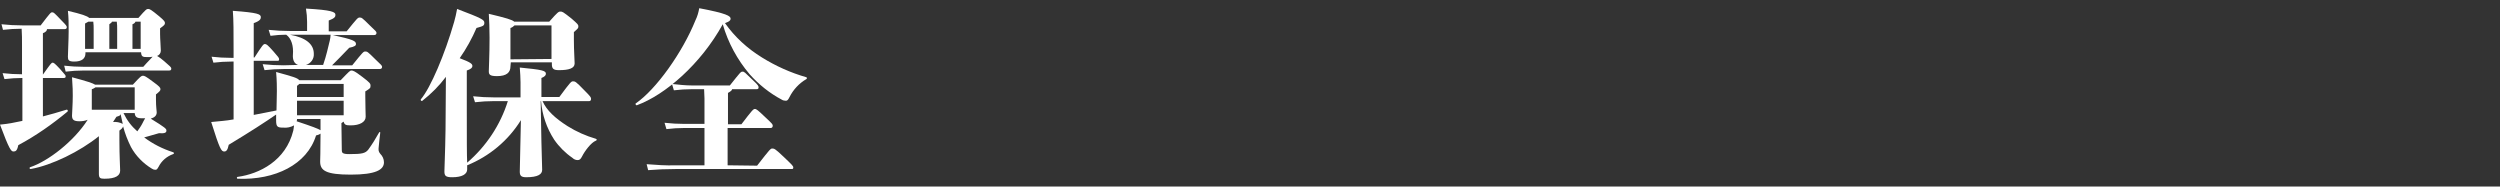
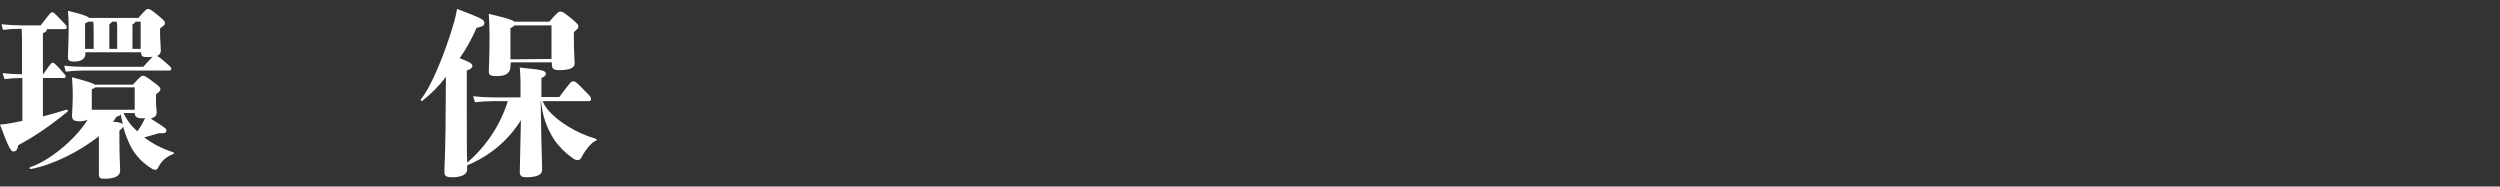
<svg xmlns="http://www.w3.org/2000/svg" version="1.1" id="レイヤー_1" x="0px" y="0px" viewBox="0 0 670 50" style="enable-background:new 0 0 670 50;" xml:space="preserve">
  <rect x="0" y="0" width="670" height="50" fill="#333333" stroke="none" />
  <style type="text/css">
	.st0{fill:#FFFFFF;}
</style>
  <g id="レイヤー_2_1_">
    <g id="txt">
      <path class="st0" d="M11.5,31.2c2-0.5,4-1.1,6.3-1.8c0.3-0.1,0.5,0.3,0.3,0.5c-4.1,3.4-8.5,6.5-13.2,9c-0.3,1.5-0.7,1.7-1.3,1.7    S2.5,40.1,0,33.4c1.2-0.1,2.4-0.3,3-0.4l3-0.6V20.9c-1.6,0-3.2,0.1-4.8,0.3l-0.5-1.6c1.7,0.2,3.5,0.3,5.2,0.3v-7.8    c0-1.4,0-3.1-0.1-4.4c-1.7,0-3.3,0.1-5,0.3L0.4,6.5C2.2,6.7,4.1,6.8,6,6.8h4.9c2.6-3.4,2.7-3.5,3.1-3.5s0.5,0.1,2.5,2.2    c1.3,1.3,1.4,1.5,1.4,1.8c0,0.3-0.2,0.5-0.5,0.5c0,0,0,0,0,0h-4.8c0,0.4-0.3,0.8-1.1,1.1v11.1c2.2-3.1,2.3-3.2,2.6-3.2    s0.5,0.1,2,1.7c1.5,1.7,1.5,1.7,1.5,2s-0.2,0.4-0.5,0.4h-5.6V31.2z M38.6,36.8c2.4,1.8,5,3.1,7.8,4c0.3,0.1,0.3,0.4,0,0.5    c-1.7,0.6-3.1,1.8-3.9,3.4c-0.4,0.7-0.5,0.8-0.9,0.8c-0.3,0-0.6-0.1-0.9-0.3c-2.3-1.4-4.3-3.4-5.6-5.8c-0.9-1.8-1.6-3.6-2.1-5.5    c-0.2,0.5-0.6,0.8-1,1.1v2.6c0,4.5,0.2,7,0.2,8.1c0,1.3-1.1,2.2-4.2,2.2c-1.2,0-1.5-0.2-1.5-1.4v-10c-5.1,4.1-12.6,7.8-18.3,8.8    c-0.3,0-0.4-0.4-0.1-0.5c4.8-1.6,11.7-6.9,15.4-12.7c-0.7,0.3-1.5,0.4-2.2,0.4c-1.5,0-2-0.4-2-1.5c0-0.5,0.2-3.2,0.2-5.3    c0-1,0-2.4-0.2-5c4.1,1.1,5.6,1.6,6.2,2h10.1c2.1-2.3,2.3-2.4,2.7-2.4s0.7,0.1,2.7,1.6c1.8,1.3,2,1.6,2,2s-0.2,0.6-1.2,1.4v1.5    c0,1.9,0.2,2.9,0.2,3.3c0,0.9-0.6,1.4-1.6,1.7c3.9,2.4,4.2,2.7,4.2,3.2c0,0.6-0.5,0.8-2,0.7c-1.7,0.5-2.8,0.8-4.2,1.2L38.6,36.8z     M22.9,14.3c0,1.4-1,2.2-3,2.2c-1.5,0-1.7-0.4-1.7-1.3s0.2-4.7,0.2-6.8s0-3.6-0.2-5.5c3.8,0.9,5.2,1.4,5.7,1.9h13.2    c2-2.3,2.2-2.4,2.6-2.4s0.7,0.1,3,2c1.4,1.2,1.5,1.4,1.5,1.8s-0.2,0.6-1.3,1.4v1.5c0,1.4,0.2,3.5,0.2,4.5c0,0.6-0.4,1.2-1,1.4    c0.7,0.4,1.3,0.9,1.9,1.4c1.6,1.4,1.9,1.6,1.9,2c0,0.4-0.2,0.5-0.6,0.5H22.4c-1.6,0-3.2,0.1-4.8,0.3l-0.4-1.6    c1.8,0.2,3.5,0.3,5.3,0.3h15.9c1.3-1.5,2.1-2.2,2.5-2.7c-0.4,0.1-0.9,0.1-1.3,0.1c-1.4,0-1.7-0.1-1.8-1.3H22.9V14.3z M23.7,5.8    c-0.3,0.2-0.6,0.3-0.9,0.5v6.8h2.3V7.9c0-0.7,0-1.4-0.1-2.1L23.7,5.8z M36.1,23.4H25.6c-0.3,0.2-0.6,0.4-1,0.5v5.5h11.5V23.4z     M31.4,7.9c0-0.7,0-1.4-0.1-2.1H30c0,0.2-0.3,0.4-0.7,0.7v6.6h2.1V7.9z M32.9,33.2c-0.2-0.9-0.4-1.8-0.6-2.7    c0,0.4-0.1,0.5-1.1,0.8c-0.3,0.5-0.6,0.9-0.9,1.4C31.2,32.6,32.1,32.8,32.9,33.2z M33.1,30.3c0.9,1.9,2.1,3.5,3.7,4.9    c0.5-0.7,1-1.4,1.4-2.2c0.2-0.4,0.4-0.8,0.7-1.3h-0.8c-1.5,0-1.9-0.4-2-1.4L33.1,30.3z M36.3,5.8c-0.1,0.3-0.3,0.5-0.8,0.7v6.6    h2.2V5.8H36.3z" />
-       <path class="st0" d="M91.6,40.2c0,0.7,0.1,1.1,2,1.1c3.4,0,4.3-0.2,5.1-1.2c1.1-1.5,2-3,2.9-4.6c0.1-0.2,0.4-0.1,0.3,0.1    c-0.2,1.5-0.3,2.8-0.4,3.7c-0.1,0.9-0.1,1.3,0.4,1.9c0.6,0.6,1,1.4,1,2.3c0,2-2.2,3.3-8.9,3.3s-8.2-1.1-8.2-3.5    c0-0.8,0.1-2.3,0.1-7.5c-0.4,0.3-0.8,0.4-1.2,0.5c-2.4,7.8-11,12-21,11.6c-0.3,0-0.3-0.5,0-0.5c5.8-0.8,12.9-4.3,14.9-12.4    c0.1-0.4,0.1-0.8,0.2-1.4c-0.9,0.5-1.9,0.7-2.9,0.6c-1.5,0-1.9-0.2-1.9-1.9c0-0.2,0-0.8,0-1.6c-2.9,2-6.9,4.6-12.7,8.1    c-0.3,1.5-0.7,1.8-1.2,1.8c-0.8,0-1.2-0.6-3.5-7.9l3.1-0.3c0.9-0.1,1.9-0.2,2.9-0.4V16.5H62c-1.6,0-3.2,0.1-4.8,0.3l-0.5-1.6    c1.7,0.2,3.5,0.3,5.2,0.3h0.7v-1.7c0-5.5,0-8.3-0.2-10.9c6.8,0.5,7.5,0.9,7.5,1.7c0,0.5-0.2,1-1.9,1.6v9.2h0.2    c2.2-3.4,2.4-3.6,2.8-3.6s0.7,0.2,2.3,2c1.3,1.5,1.5,1.7,1.5,2.1c0,0.4-0.2,0.4-0.5,0.4h-6.3v14.5c2.1-0.4,4.2-0.8,6.1-1.2    c0-1.4,0.1-3.4,0.1-5.2c0-1.1,0-2.8-0.2-5.1c4.4,1.2,5.8,1.6,6.2,2.2h11.1c2.4-2.5,2.5-2.6,2.9-2.6s0.8,0.1,2.9,1.7    s2.2,1.8,2.2,2.4s-0.1,0.7-1.4,1.5v1.2c0,2.3,0.1,5.1,0.1,5.6c0,1.4-1.6,2.3-4,2.3c-1.2,0-1.7-0.1-1.9-1c-0.1,0.1-0.4,0.2-0.6,0.4    L91.6,40.2z M79.9,17.4c-1-0.3-1.5-1.3-1.4-2.7c0.2-2.4-0.4-4.4-1.8-5.4c-1.4,0-2.8,0.1-4.2,0.3L72,8c1.9,0.2,3.7,0.3,5.6,0.3h4.7    V5.9c0-1.2-0.1-2.4-0.3-3.6c7,0.4,7.9,0.9,7.9,1.7c0,0.5-0.2,0.9-1.8,1.5v2.9h4.8c2.9-3.6,3-3.7,3.5-3.7s0.6,0,2.7,2.1    c1.6,1.5,1.8,1.7,1.8,2c0,0.4-0.2,0.6-0.7,0.6h-11c5.5,1.2,6.2,1.6,6.2,2.4c0,0.4-0.3,0.7-1.8,1c-1.9,2-3.3,3.4-4.6,4.7h5.4    c2.9-3.6,3-3.7,3.5-3.7s0.6,0,2.7,2.1c1.6,1.5,1.8,1.7,1.8,2c0,0.4-0.2,0.6-0.7,0.6H76c-1.7,0-3.4,0.1-5.1,0.3l-0.5-1.6    c1.9,0.2,3.7,0.3,5.6,0.3L79.9,17.4z M86.6,17.4c0.9-2.6,1.3-4.6,1.8-6.6c0.1-0.5,0.2-1,0.2-1.5H77.7c4.4,0.8,6.4,2.6,6.4,5.1    c0.1,1.4-0.8,2.6-2.1,3L86.6,17.4z M79.6,31.9c0,0.2,0,0.4-0.1,0.6c4.2,1.4,5.8,2,6.4,2.4c0-1.3,0-2.2,0-3L79.6,31.9z M80.2,22.5    c-0.2,0.2-0.4,0.4-0.6,0.5v3h12.5v-3.5L80.2,22.5z M79.6,27v3.9h12.5V27L79.6,27z" />
-       <path class="st0" d="M145.4,27.1c1.1,2.5,3.4,4.6,6.7,6.7c2.4,1.5,4.9,2.6,7.6,3.4c0.3,0.1,0.3,0.4,0,0.5c-1.3,0.5-3,2.8-3.7,4.2    c-0.4,0.8-0.7,1-1.2,1c-0.5,0-1-0.2-1.4-0.6c-1.9-1.3-3.6-3-4.9-4.9c-2-3.1-3.2-6.6-3.5-10.3h-0.1l0.2,11c0.1,3.7,0.2,6.7,0.2,7.4    c0,1.2-1.1,2-4.3,2c-1.4,0-1.7-0.5-1.7-1.5c0-0.7,0.1-5.7,0.3-13.8c-3.4,5.5-8.5,9.7-14.4,12.1v1.1c0,1.3-1.4,2.1-4,2.1    c-1.8,0-2.1-0.4-2.1-1.6s0.2-4.5,0.3-11.2l0.1-14.1c-1.8,2.4-3.9,4.5-6.3,6.4c-0.2,0.2-0.6-0.1-0.4-0.4c2.6-3.1,6.4-12,8.9-20.7    c0.3-1.1,0.6-2.3,0.8-3.5c6.6,2.5,7.3,2.9,7.3,3.7s-0.3,0.9-2.1,1.4c-1.2,2.8-2.7,5.5-4.5,8.1c2.9,1.1,3.4,1.5,3.4,2.1    c0,0.4-0.3,0.8-1.5,1.2v10.7c0,8,0,11.9,0.1,14c5.1-4.4,8.9-10.1,10.9-16.5h-3.7c-1.7,0-3.4,0.1-5.1,0.3l-0.5-1.6    c1.9,0.2,3.7,0.3,5.6,0.3h7.1v-4c0-1.3-0.1-2.5-0.2-4c6,0.6,7,0.8,7,1.7c0,0.4-0.4,0.8-1.2,1.1v5.1h4.8c3.1-4.2,3.2-4.2,3.7-4.2    s0.7,0,3,2.4c1.7,1.7,1.8,1.9,1.8,2.3s-0.2,0.6-0.5,0.6L145.4,27.1z M136.8,17.8c0,1.6-1,2.6-3.6,2.6c-1.9,0-2.2-0.4-2.2-1.3    s0.2-4.4,0.2-9c0-2.7-0.1-4.5-0.2-6.4c4.6,1.1,6.3,1.6,6.8,2.1h9.4c2.3-2.6,2.5-2.7,3-2.7s0.6,0,3,1.9c1.7,1.5,1.8,1.6,1.8,2.1    s-0.2,0.6-1.2,1.5v2.1c0,3,0.2,5.3,0.2,6.3c0,1.3-1.5,1.8-4.2,1.8c-1.5,0-1.9-0.4-1.9-1.6v-0.5h-11L136.8,17.8z M147.8,15.8v-9    h-9.9c-0.3,0.3-0.7,0.6-1.1,0.7v8.4L147.8,15.8z" />
-       <path class="st0" d="M216.1,21.2c-1.9,1.1-3.5,2.8-4.5,4.8c-0.4,0.8-0.6,1-1,1c-0.4,0-0.8-0.1-1.1-0.3c-3.2-1.7-6.1-4-8.6-6.8    c-3.3-3.9-5.8-8.5-7.2-13.4c-5.9,10.7-15.4,18.9-23,21.7c-0.3,0.1-0.5-0.4-0.3-0.5c5.4-3.7,12.5-13.6,16-22.3c0.5-1,0.8-2.1,1-3.2    c7.4,1.4,8.4,2.1,8.4,2.8c0,0.5-0.4,0.8-1.5,1.2c2.6,3.7,6,6.8,9.9,9.2c3.7,2.3,7.7,4.1,11.9,5.3    C216.3,20.8,216.3,21.1,216.1,21.2z M202.9,44.4c3.5-4.5,3.6-4.6,4.1-4.6s0.8,0.1,3.2,2.4c2.2,2.1,2.4,2.3,2.4,2.7    s-0.2,0.4-0.5,0.4H181c-2.5,0-4.9,0.1-7.3,0.3l-0.4-1.6c2.6,0.2,5.2,0.4,7.8,0.3h7.7v-10h-5.4c-1.6,0-3.2,0.1-4.8,0.3l-0.5-1.7    c1.8,0.2,3.5,0.3,5.3,0.3h5.4v-6.8c0-0.8-0.1-1.7-0.1-2.5h-3.2c-1.6,0-3.3,0.1-4.9,0.3l-0.5-1.7c1.8,0.2,3.6,0.4,5.4,0.4h10.1    c2.8-3.5,2.9-3.7,3.4-3.7s0.5,0.1,2.9,2.4c1.3,1.2,1.4,1.5,1.4,1.8s-0.1,0.5-0.5,0.5h-6.6c0,0.3-0.4,0.6-1.1,1v8.4h3.6    c2.9-3.8,3.2-4.1,3.6-4.1s0.7,0.2,3,2.4c1.6,1.5,1.8,1.7,1.8,2.1c0,0.3-0.2,0.6-0.5,0.6H195v10L202.9,44.4z" />
+       <path class="st0" d="M145.4,27.1c1.1,2.5,3.4,4.6,6.7,6.7c2.4,1.5,4.9,2.6,7.6,3.4c0.3,0.1,0.3,0.4,0,0.5c-1.3,0.5-3,2.8-3.7,4.2    c-0.4,0.8-0.7,1-1.2,1c-0.5,0-1-0.2-1.4-0.6c-1.9-1.3-3.6-3-4.9-4.9c-2-3.1-3.2-6.6-3.5-10.3h-0.1l0.2,11c0.1,3.7,0.2,6.7,0.2,7.4    c0,1.2-1.1,2-4.3,2c-1.4,0-1.7-0.5-1.7-1.5c0-0.7,0.1-5.7,0.3-13.8c-3.4,5.5-8.5,9.7-14.4,12.1v1.1c0,1.3-1.4,2.1-4,2.1    c-1.8,0-2.1-0.4-2.1-1.6s0.2-4.5,0.3-11.2l0.1-14.1c-1.8,2.4-3.9,4.5-6.3,6.4c-0.2,0.2-0.6-0.1-0.4-0.4c2.6-3.1,6.4-12,8.9-20.7    c0.3-1.1,0.6-2.3,0.8-3.5c6.6,2.5,7.3,2.9,7.3,3.7s-0.3,0.9-2.1,1.4c-1.2,2.8-2.7,5.5-4.5,8.1c2.9,1.1,3.4,1.5,3.4,2.1    c0,0.4-0.3,0.8-1.5,1.2v10.7c0,8,0,11.9,0.1,14c5.1-4.4,8.9-10.1,10.9-16.5h-3.7c-1.7,0-3.4,0.1-5.1,0.3l-0.5-1.6    c1.9,0.2,3.7,0.3,5.6,0.3h7.1v-4c0-1.3-0.1-2.5-0.2-4c6,0.6,7,0.8,7,1.7c0,0.4-0.4,0.8-1.2,1.1v5.1h4.8c3.1-4.2,3.2-4.2,3.7-4.2    s0.7,0,3,2.4c1.7,1.7,1.8,1.9,1.8,2.3s-0.2,0.6-0.5,0.6L145.4,27.1M136.8,17.8c0,1.6-1,2.6-3.6,2.6c-1.9,0-2.2-0.4-2.2-1.3    s0.2-4.4,0.2-9c0-2.7-0.1-4.5-0.2-6.4c4.6,1.1,6.3,1.6,6.8,2.1h9.4c2.3-2.6,2.5-2.7,3-2.7s0.6,0,3,1.9c1.7,1.5,1.8,1.6,1.8,2.1    s-0.2,0.6-1.2,1.5v2.1c0,3,0.2,5.3,0.2,6.3c0,1.3-1.5,1.8-4.2,1.8c-1.5,0-1.9-0.4-1.9-1.6v-0.5h-11L136.8,17.8z M147.8,15.8v-9    h-9.9c-0.3,0.3-0.7,0.6-1.1,0.7v8.4L147.8,15.8z" />
    </g>
  </g>
</svg>